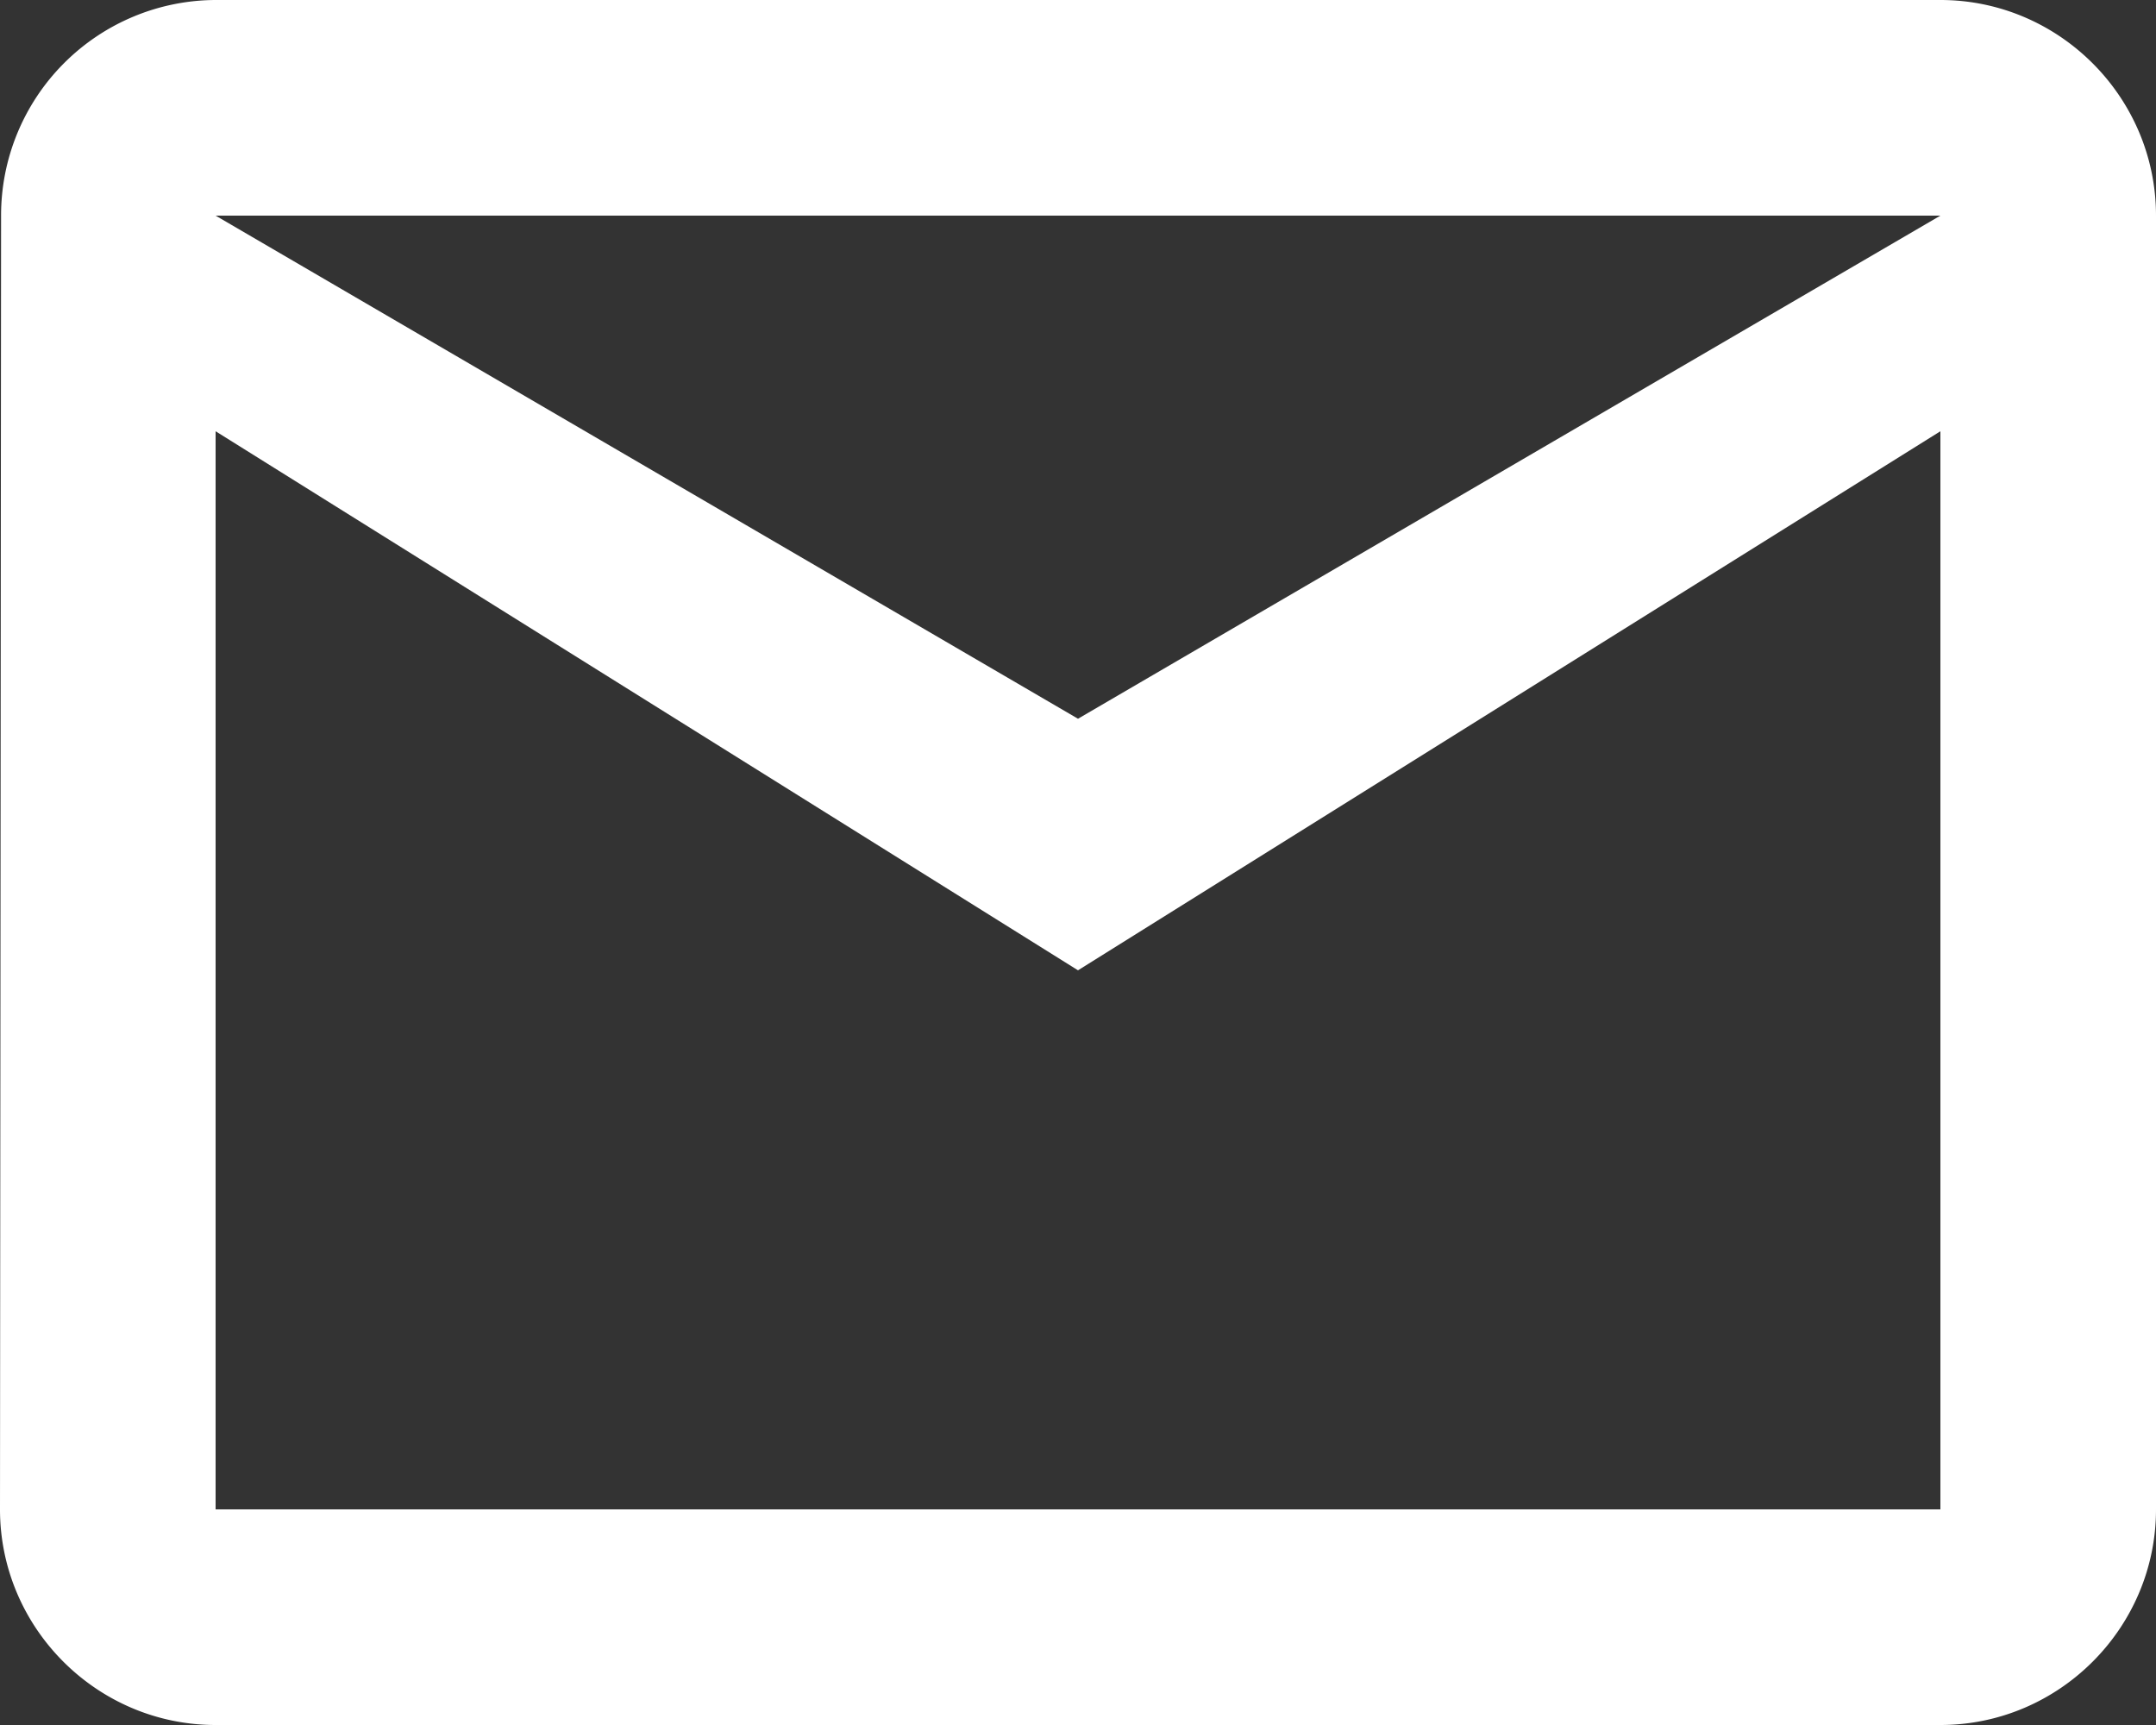
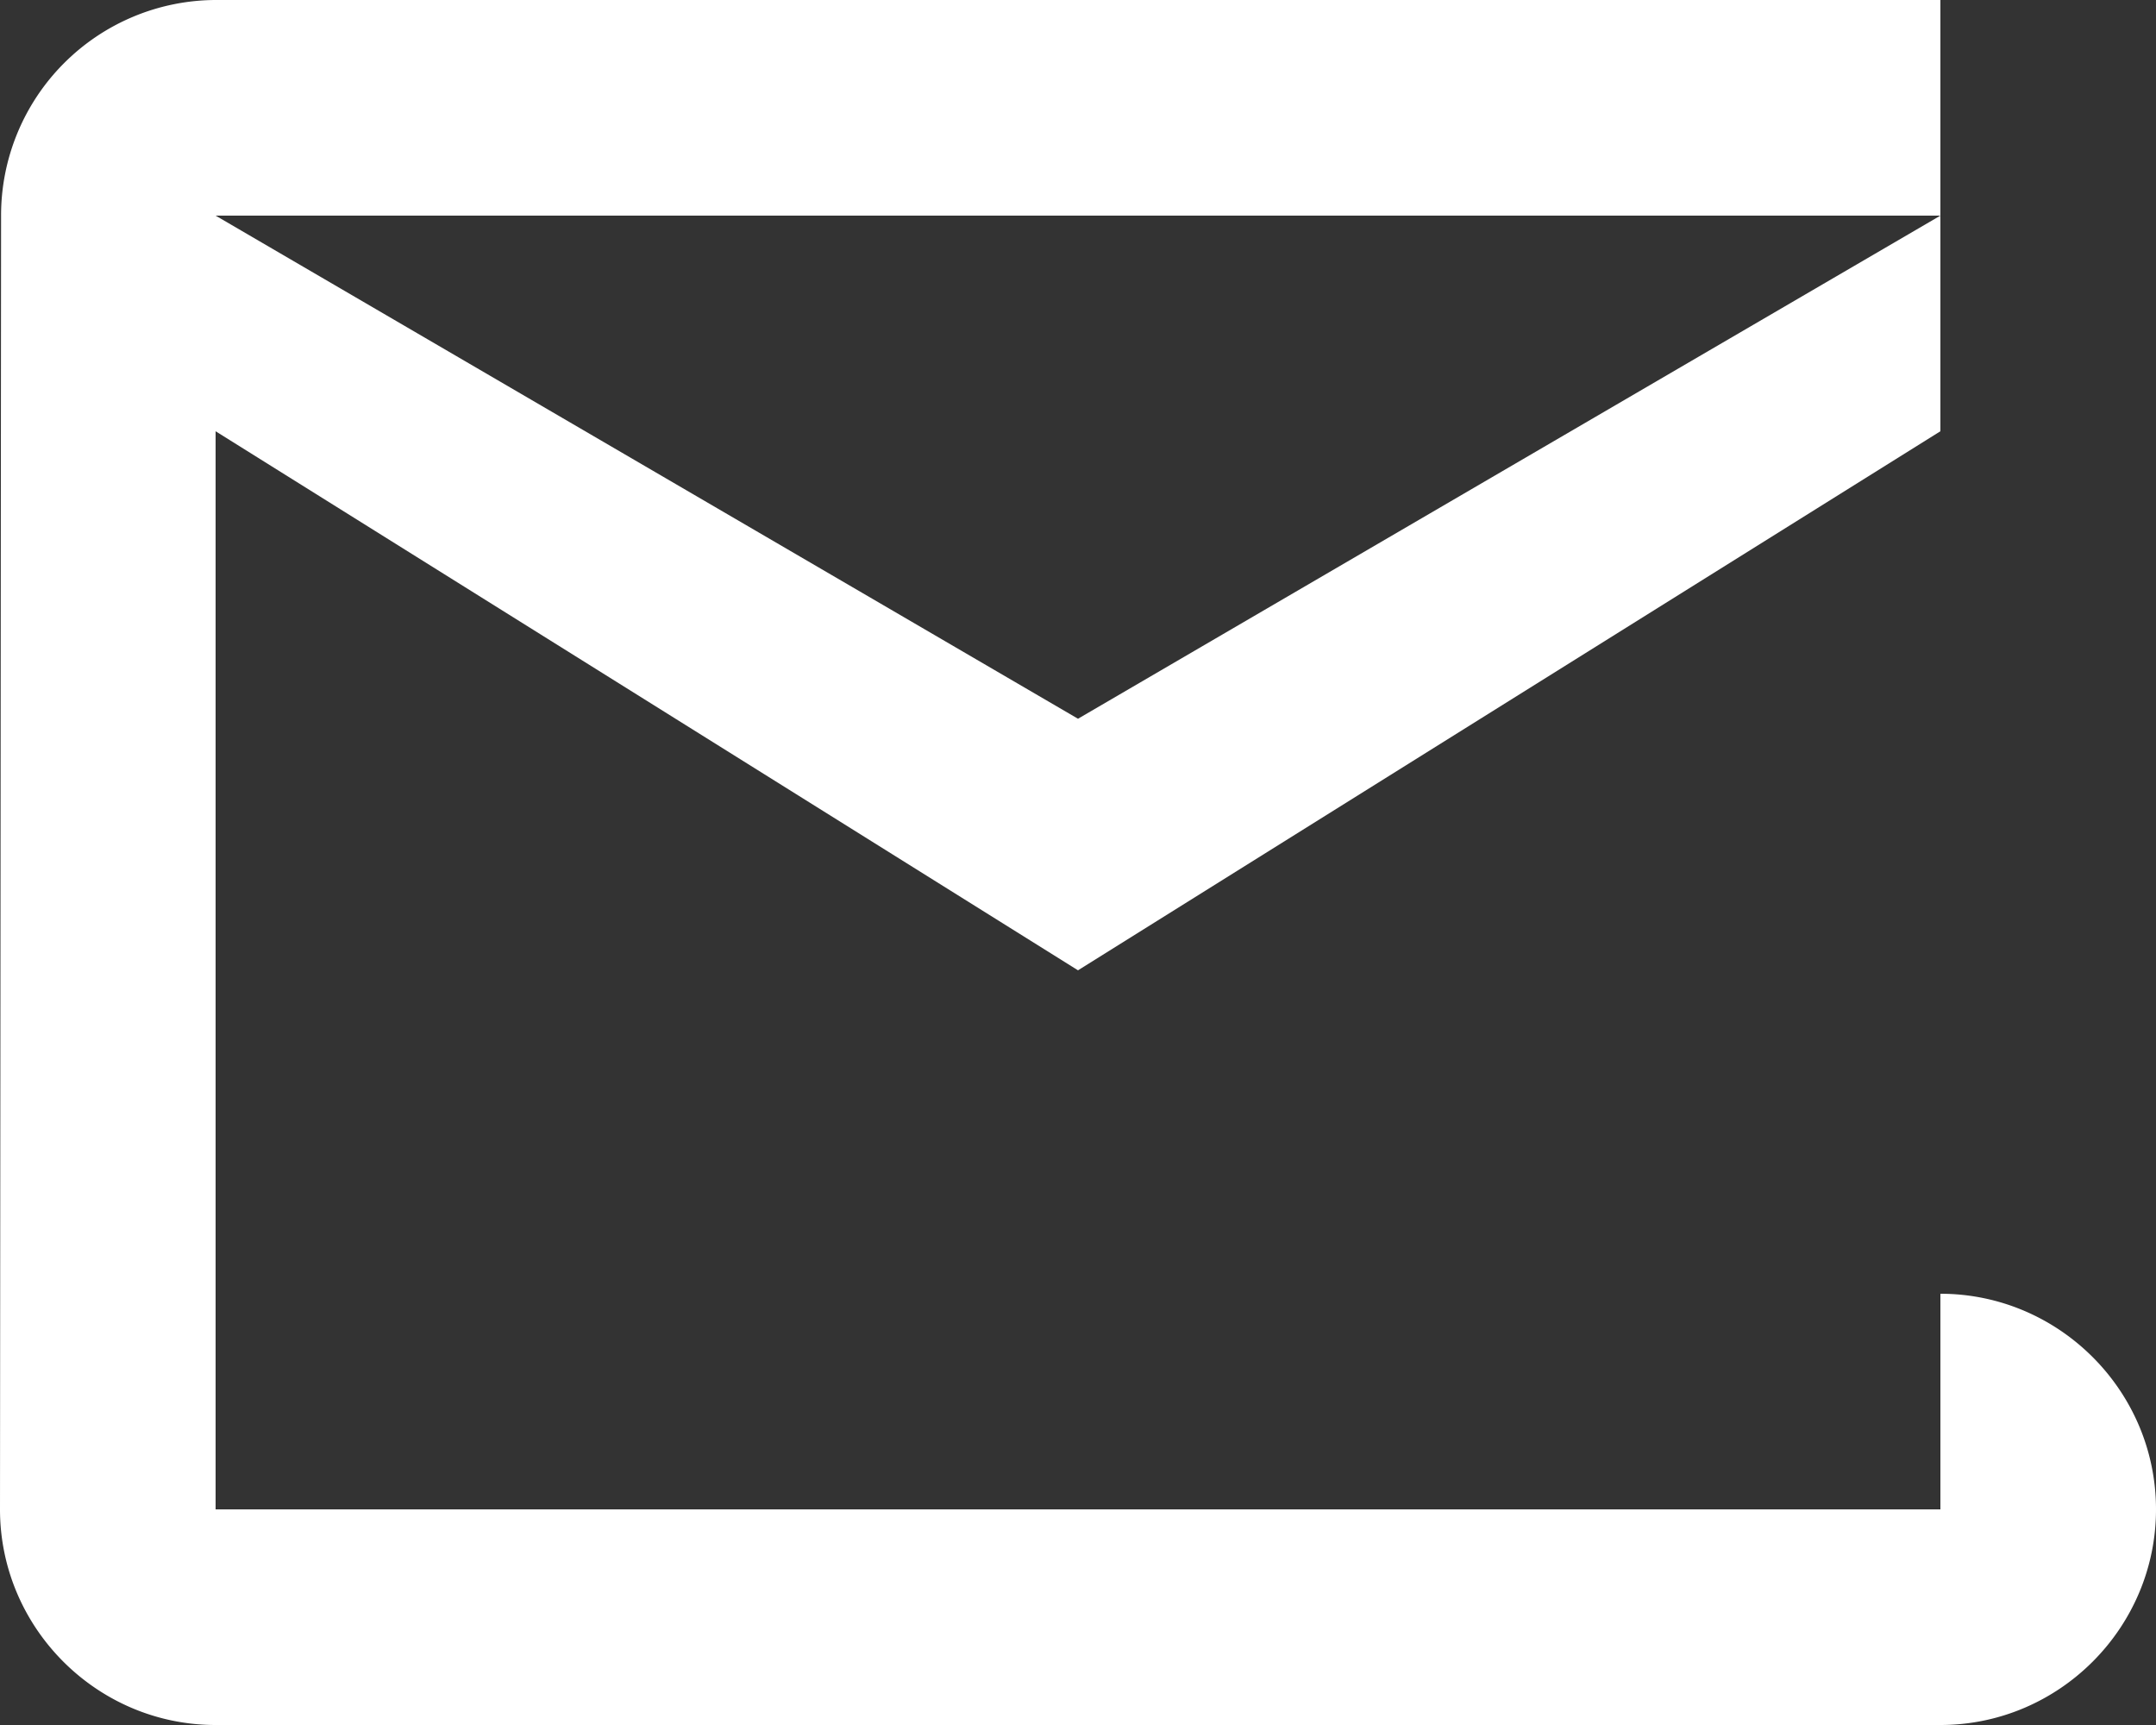
<svg xmlns="http://www.w3.org/2000/svg" width="30" height="24" viewBox="0 0 30 24">
  <rect x="0" y="0" width="30" height="24" fill="#333333" stroke="none" />
-   <path fill="#FFF" fill-rule="nonzero" d="M27 0H3A2.996 2.996 0 0 0 .015 3L0 21c0 1.65 1.35 3 3 3h24c1.65 0 3-1.35 3-3V3c0-1.65-1.35-3-3-3zm0 21H3V6l12 7.5L27 6v15zM15 10L3 3h24l-12 7z" />
+   <path fill="#FFF" fill-rule="nonzero" d="M27 0H3A2.996 2.996 0 0 0 .015 3L0 21c0 1.65 1.35 3 3 3h24c1.65 0 3-1.35 3-3c0-1.65-1.35-3-3-3zm0 21H3V6l12 7.5L27 6v15zM15 10L3 3h24l-12 7z" />
</svg>